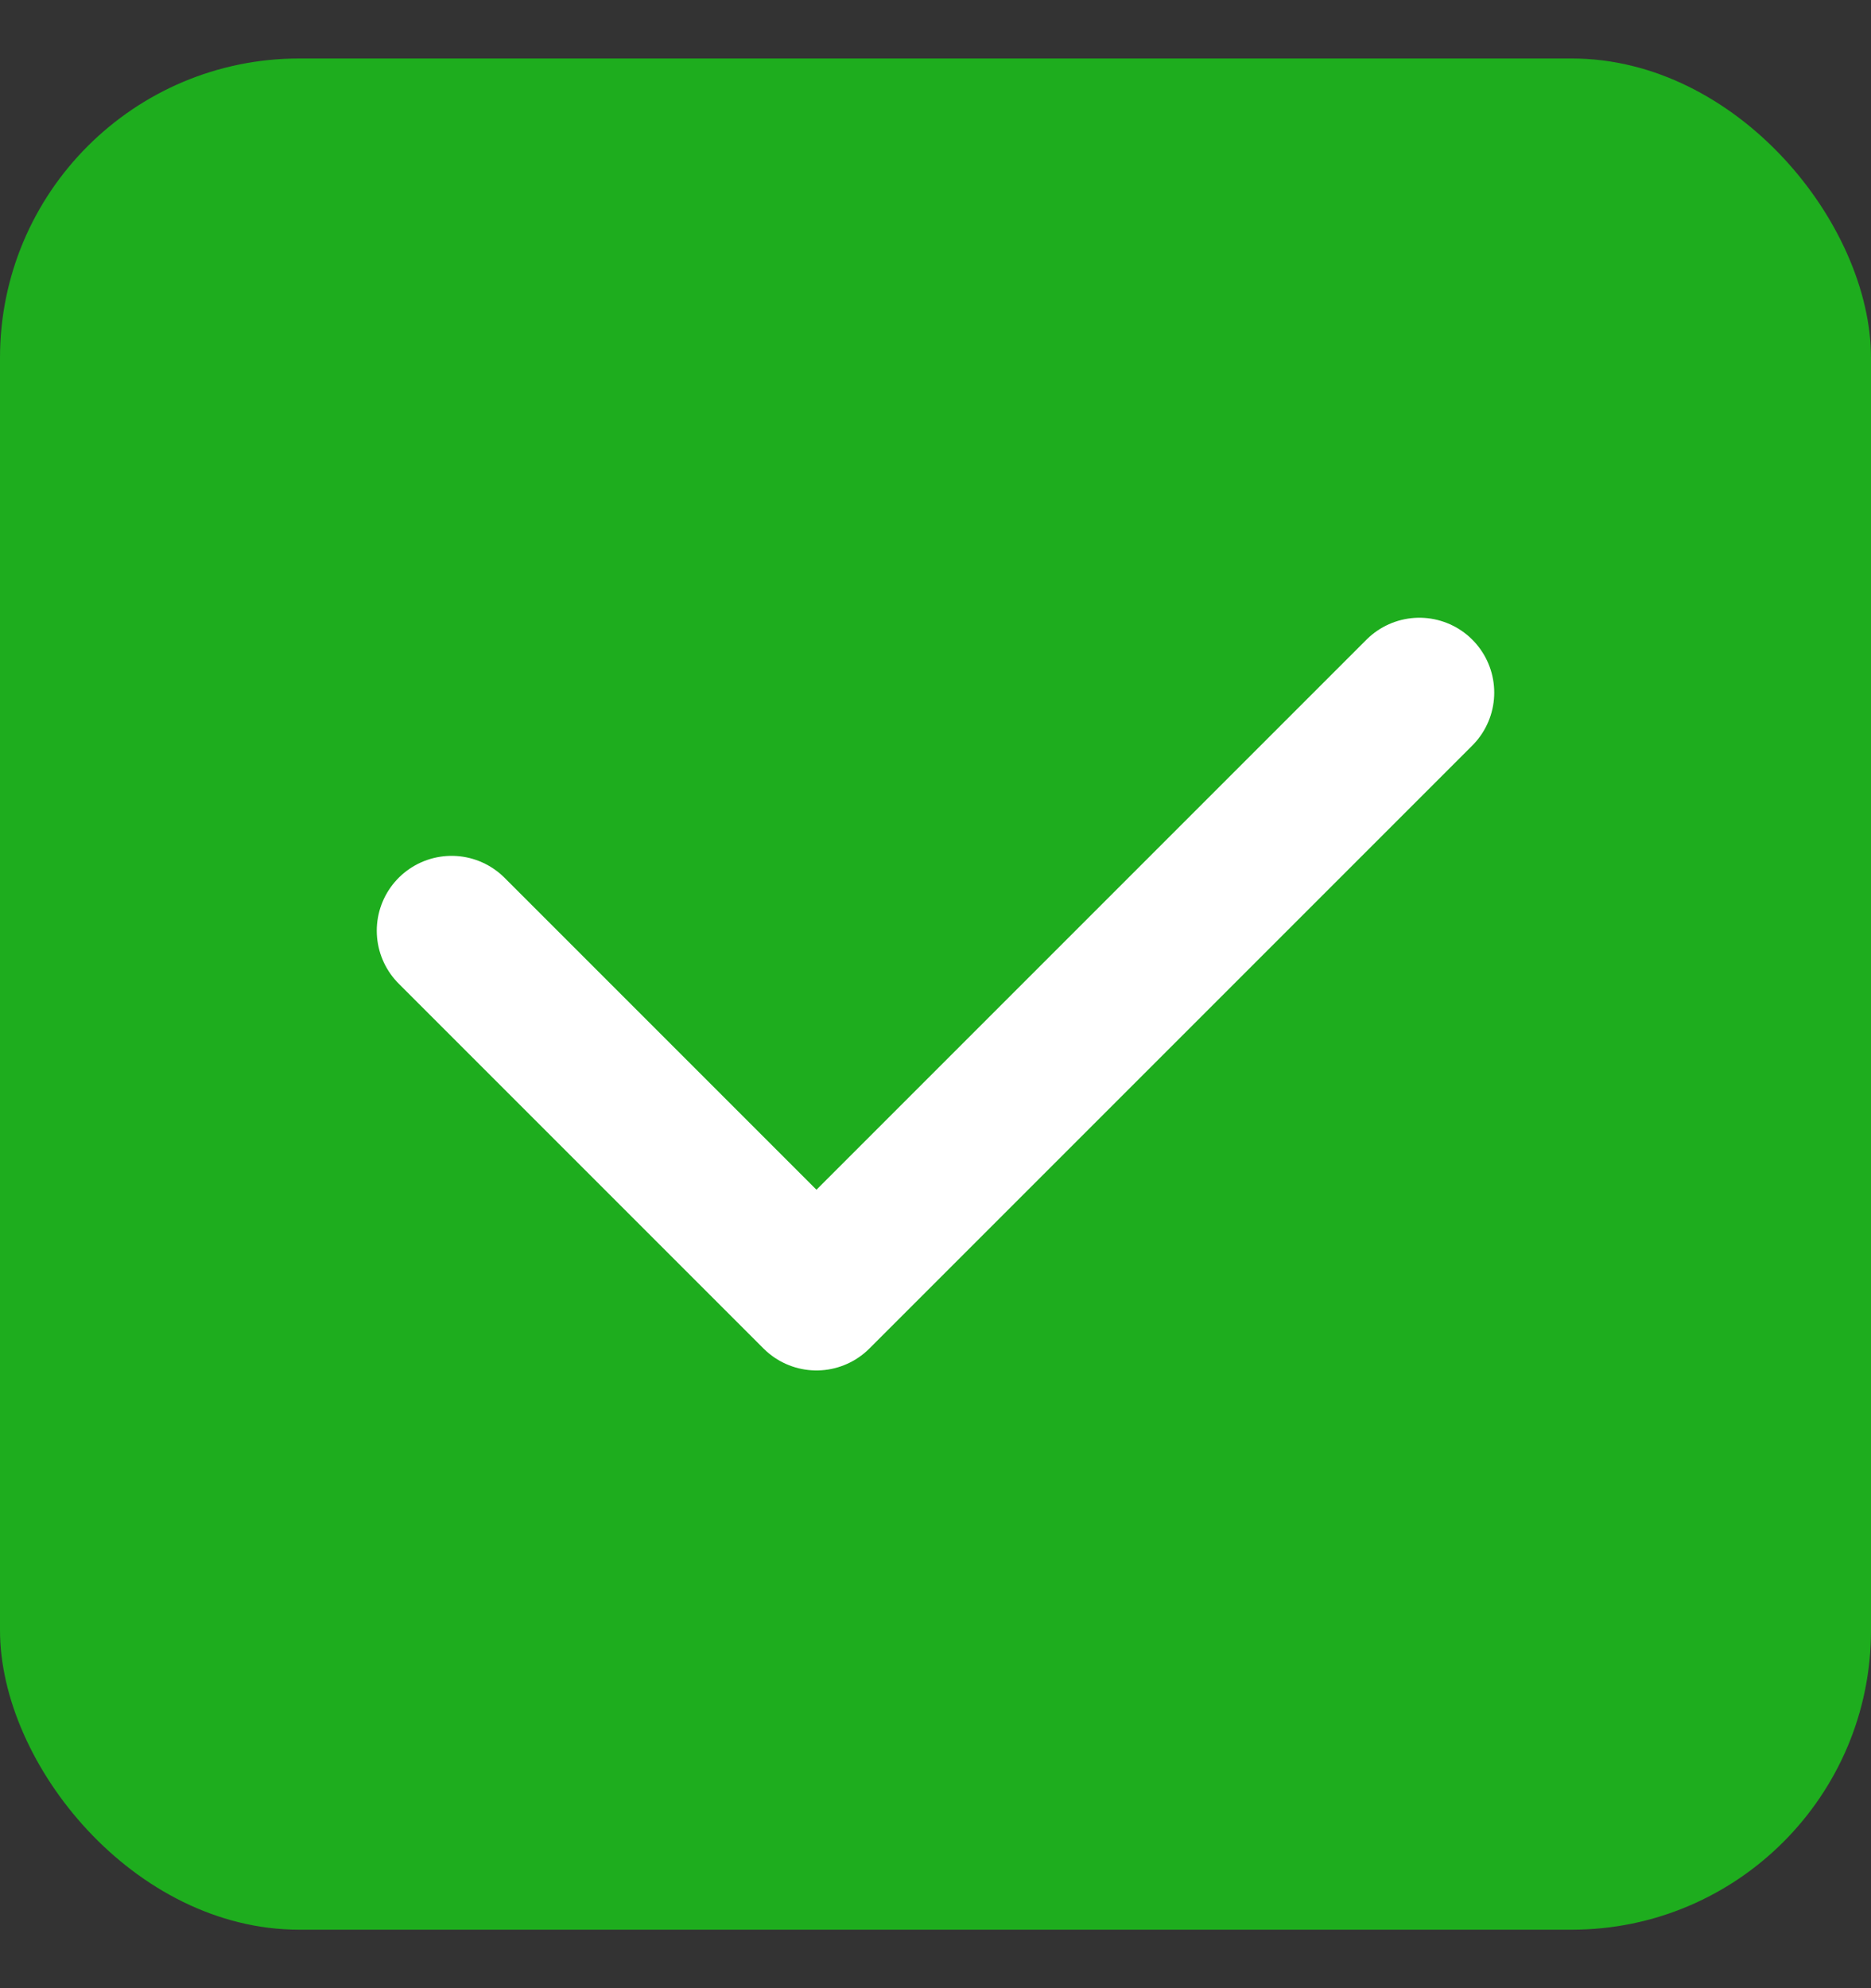
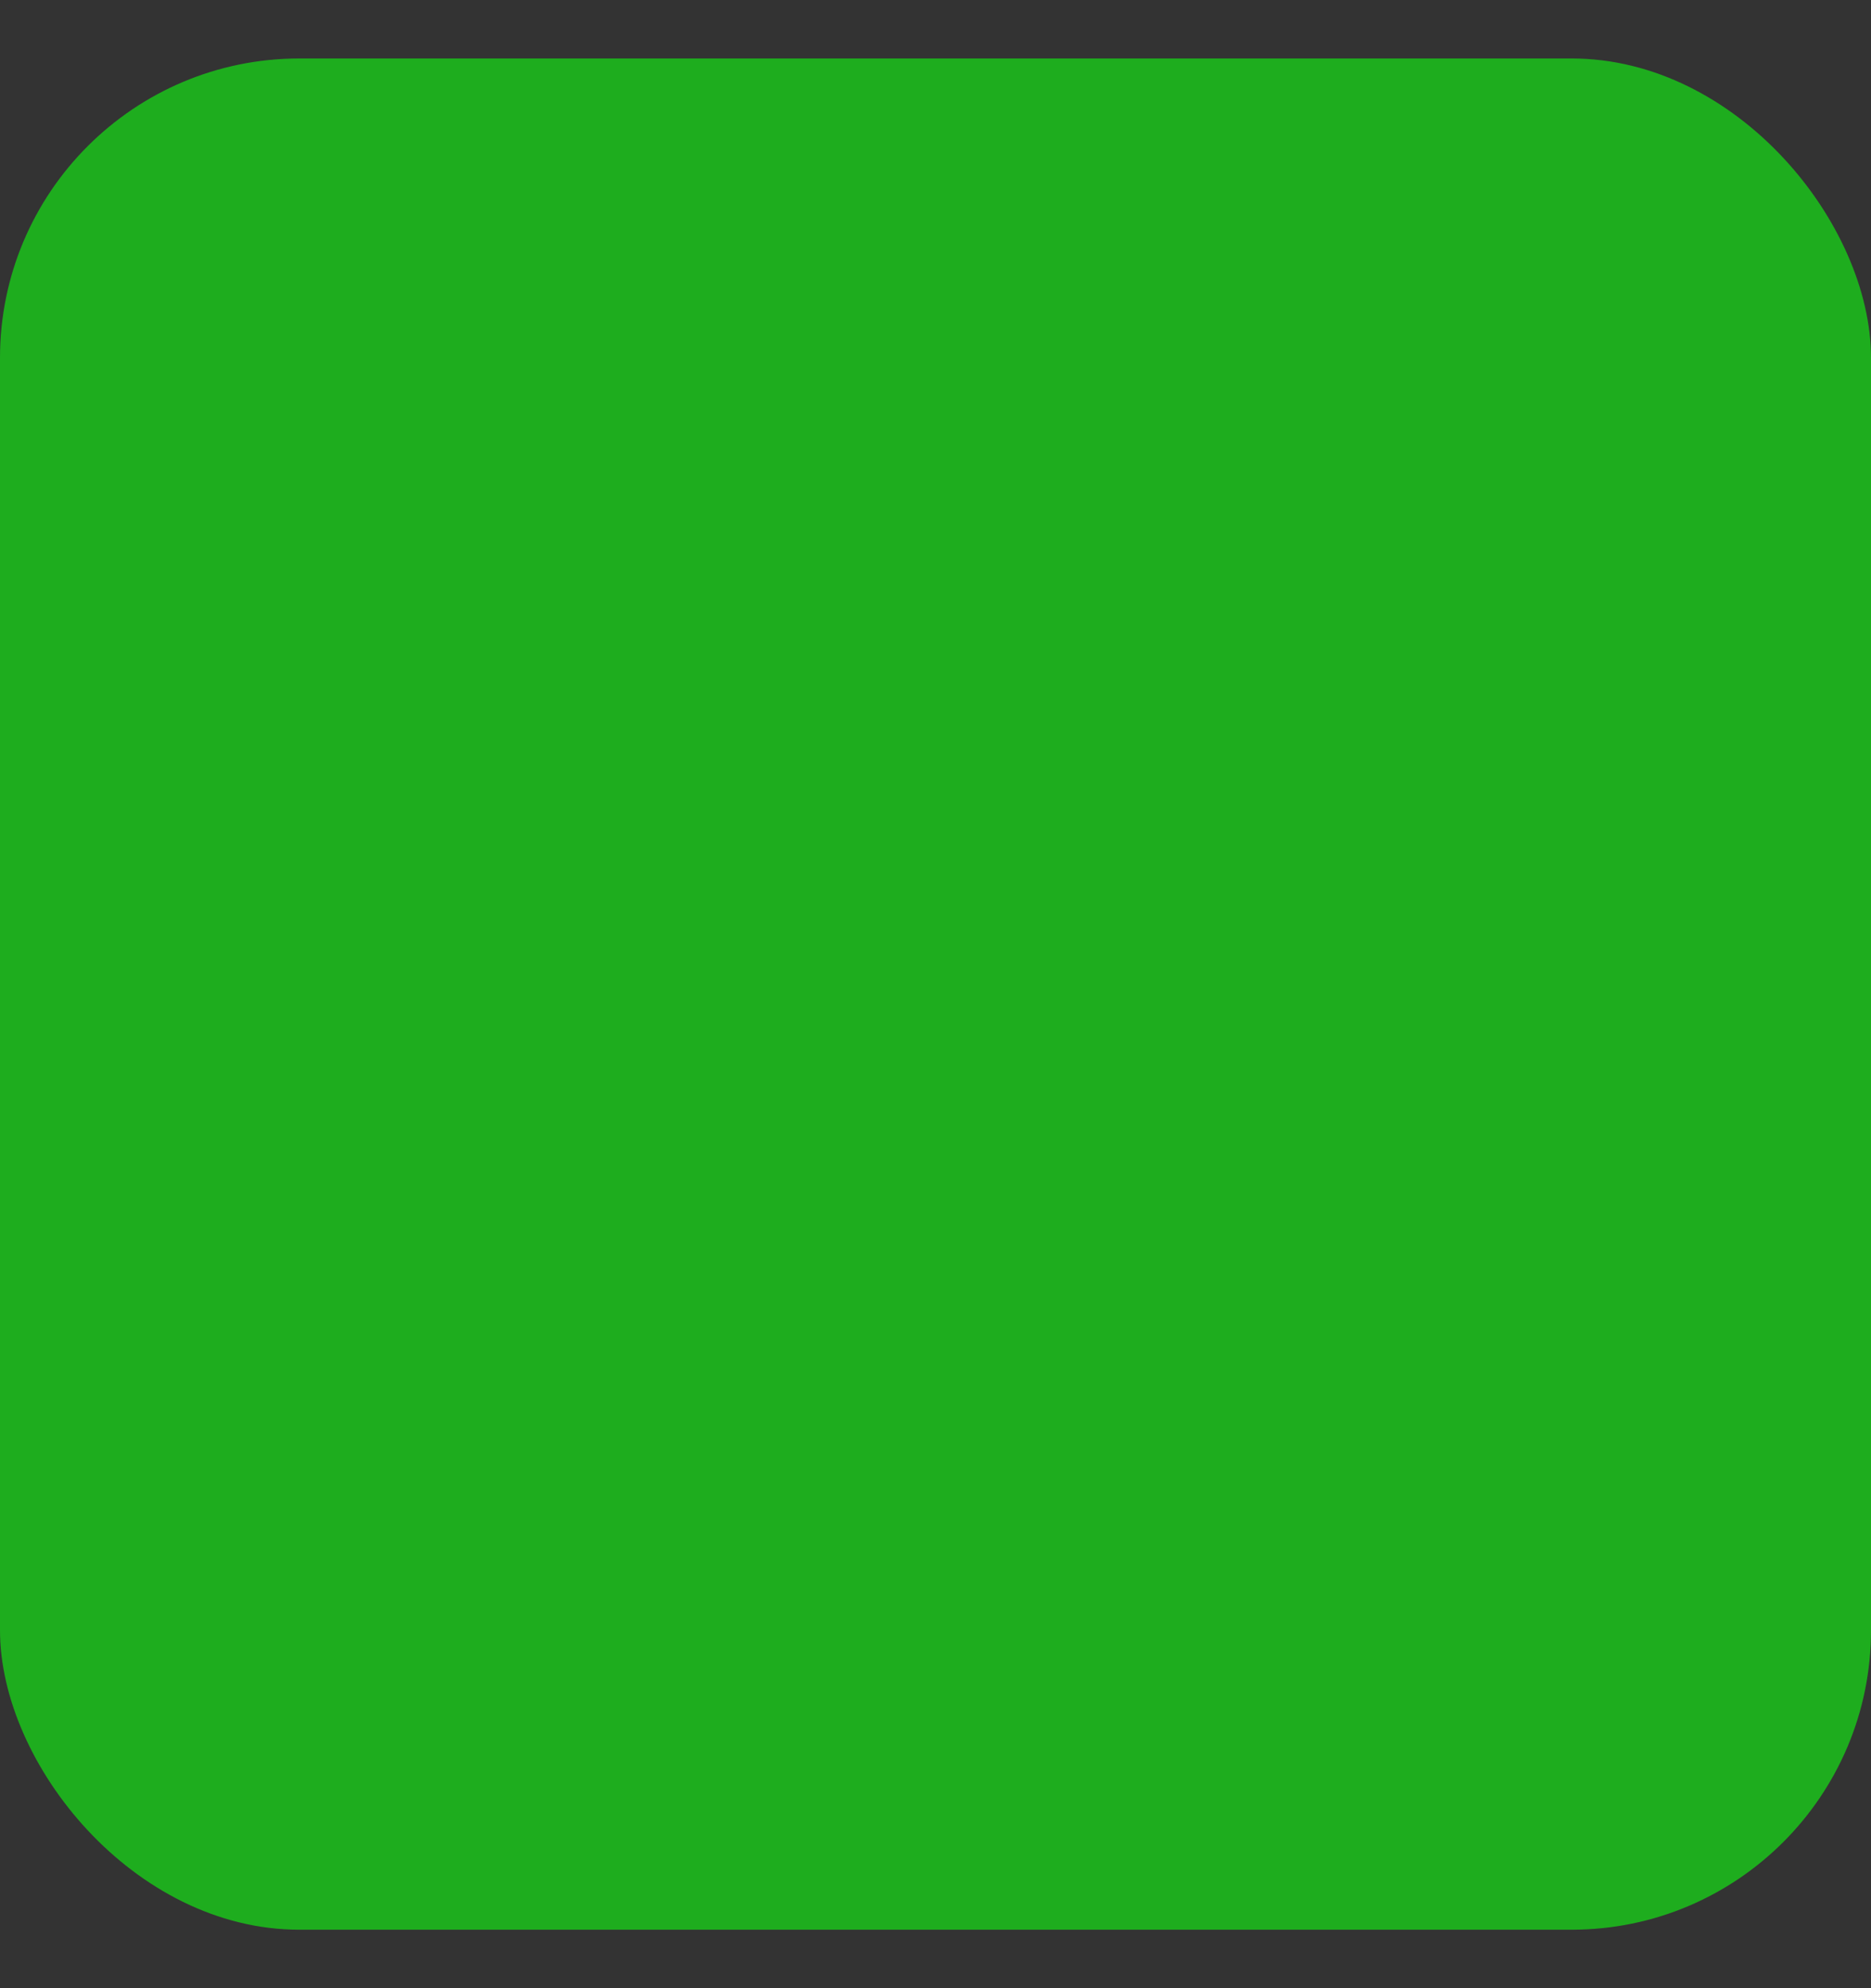
<svg xmlns="http://www.w3.org/2000/svg" width="16" height="17" viewBox="0 0 16 17" fill="none">
  <rect x="0" y="0" width="16" height="17" fill="#333333" stroke="none" />
  <rect y="0.5" width="16" height="16" rx="2.56" fill="#1EAD1E" />
-   <path d="M12.138 5.922L6.982 11.078L3.862 7.958" stroke="white" stroke-width="1.28" stroke-miterlimit="10" stroke-linecap="round" stroke-linejoin="round" />
</svg>